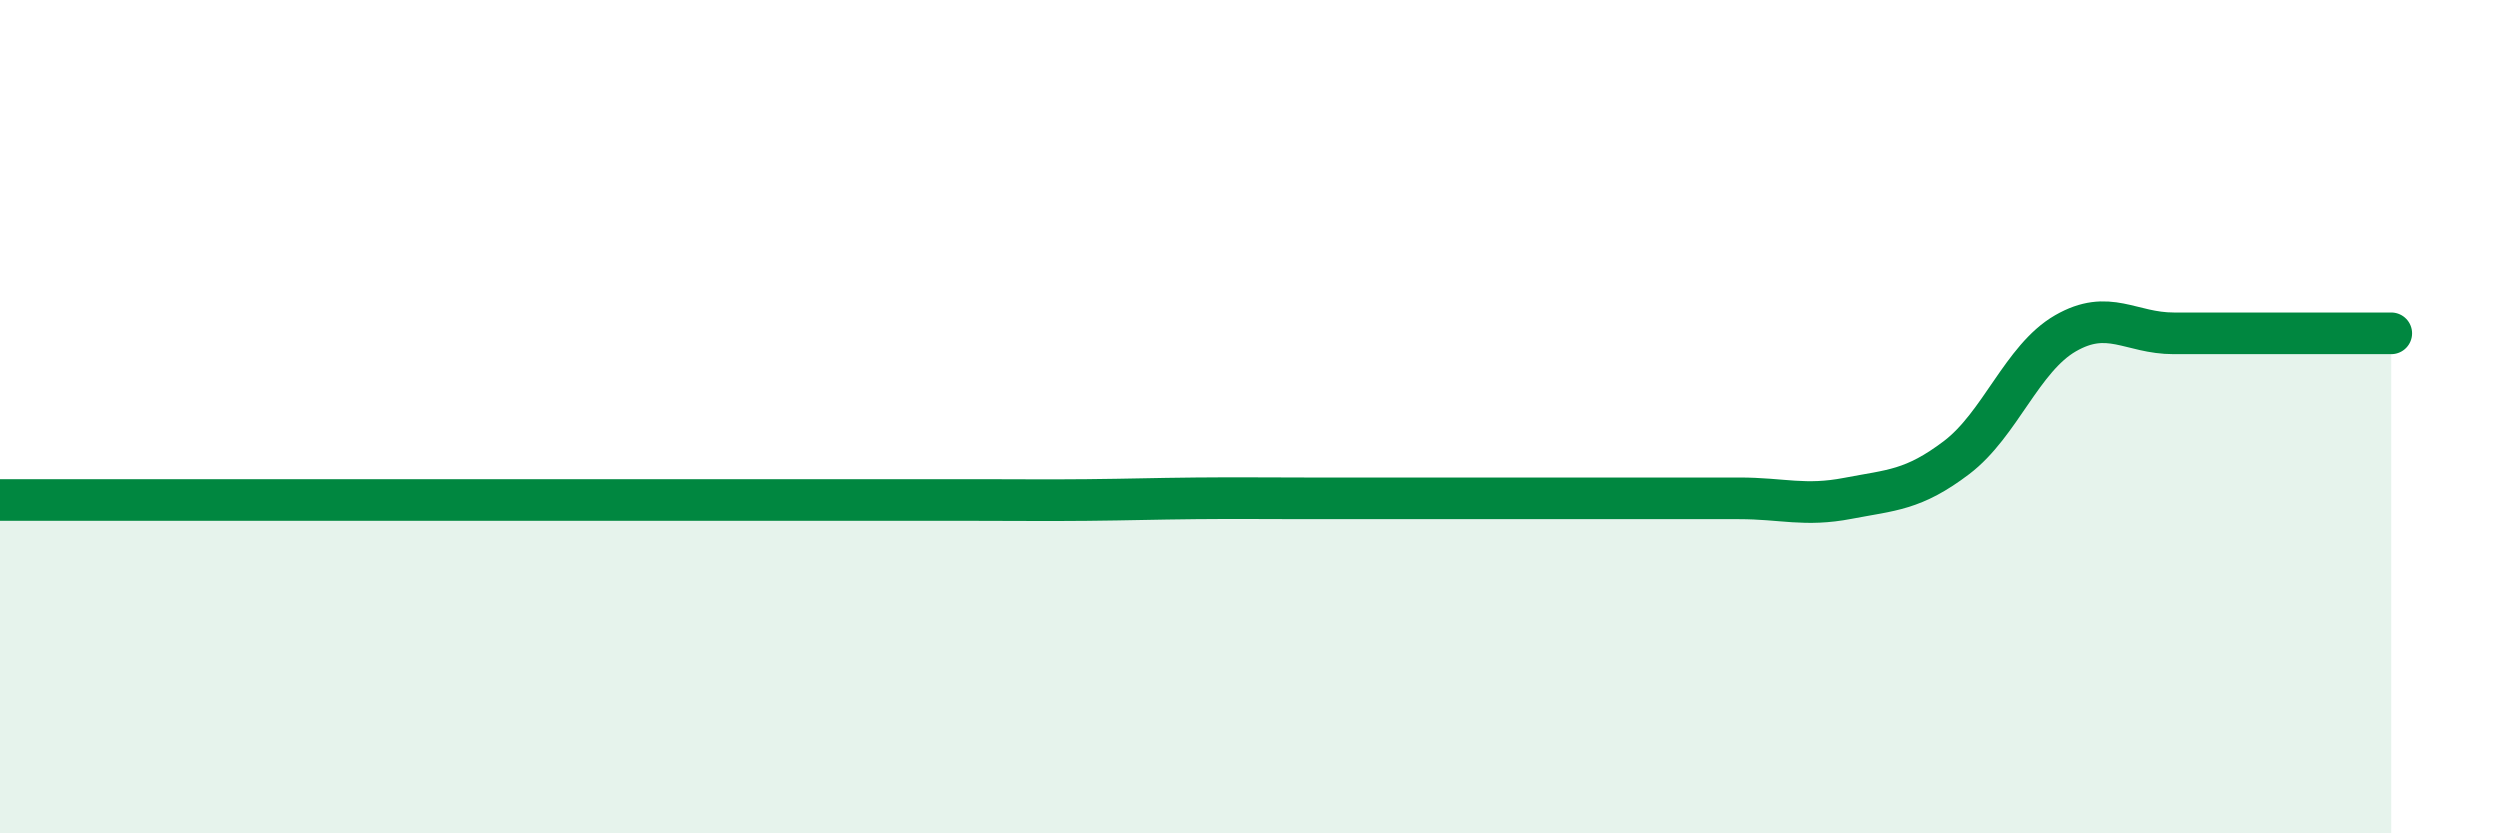
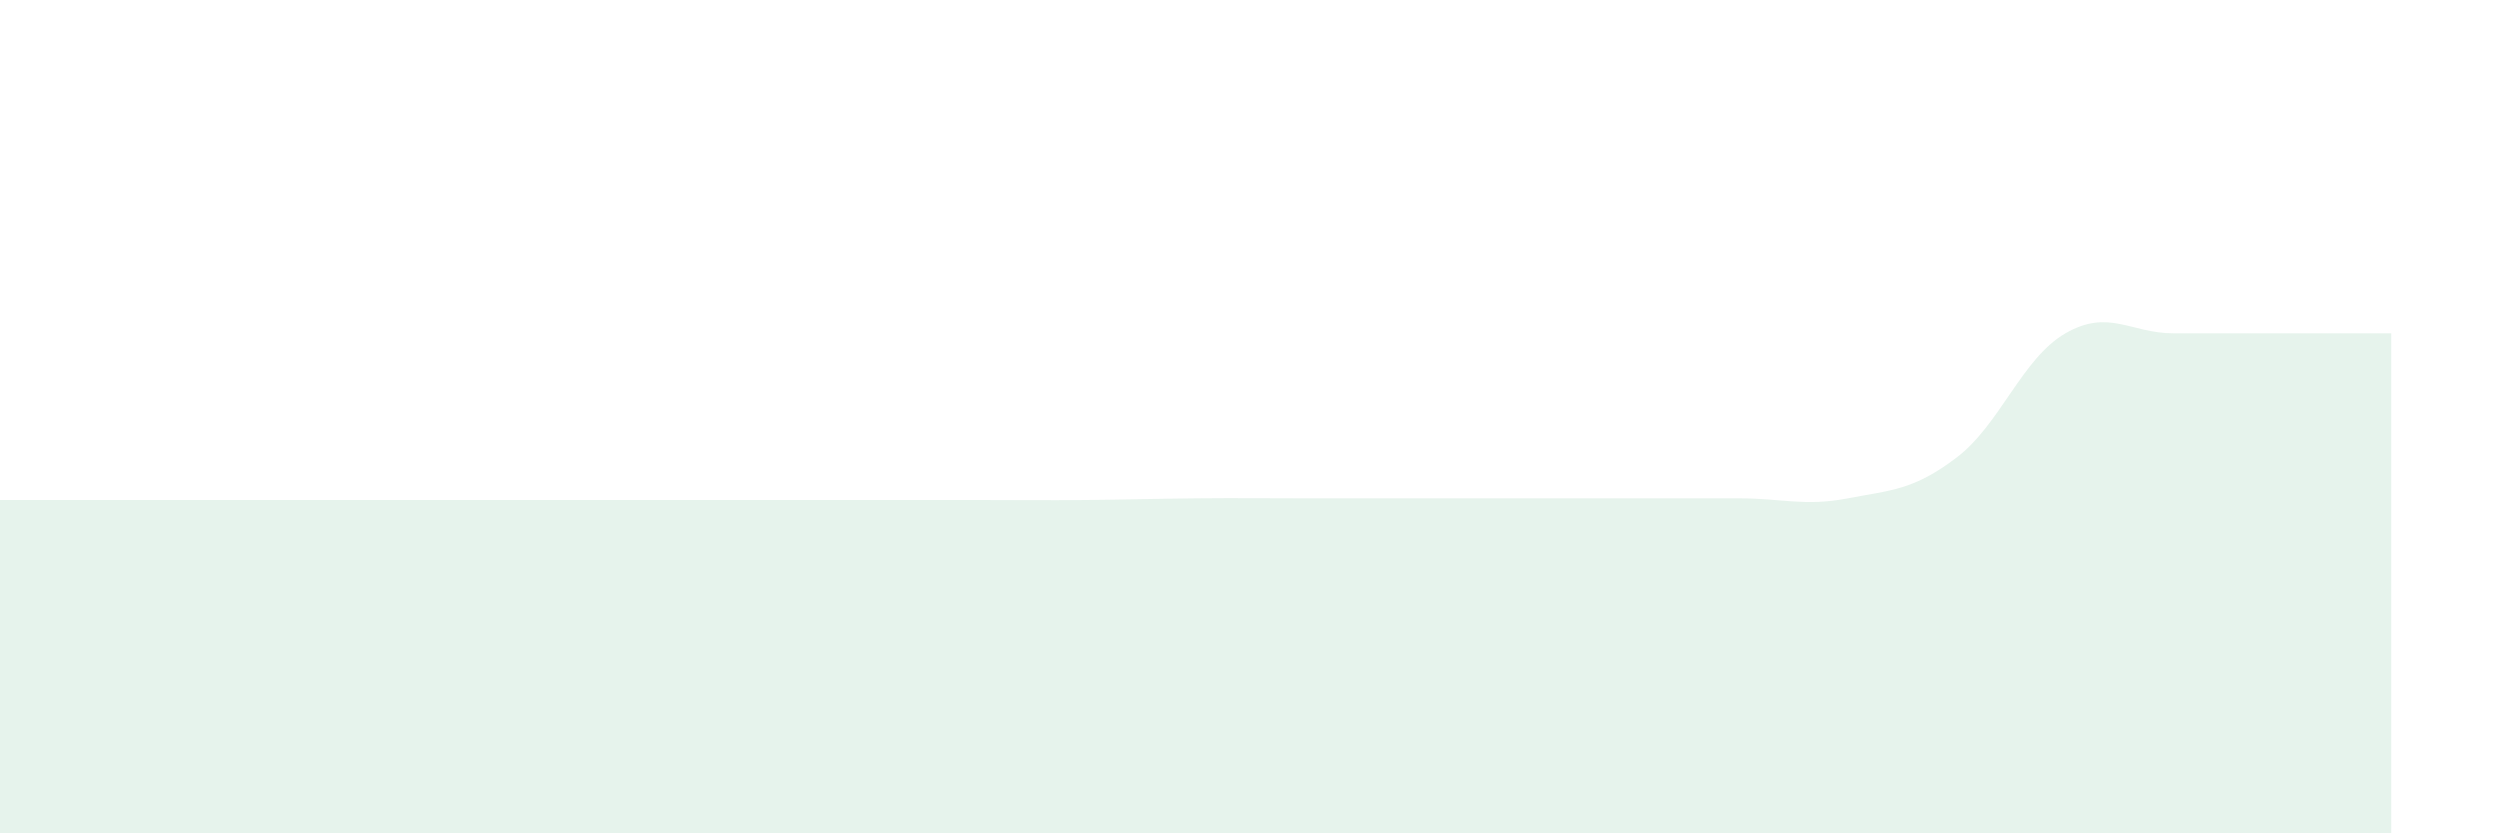
<svg xmlns="http://www.w3.org/2000/svg" width="60" height="20" viewBox="0 0 60 20">
  <path d="M 0,12 C 0.52,12 1.57,12 2.61,12 C 3.65,12 4.18,12 5.22,12 C 6.26,12 6.79,12 7.83,12 C 8.87,12 9.39,12 10.43,12 C 11.47,12 12,12 13.04,12 C 14.08,12 14.61,12 15.65,12 C 16.69,12 17.22,12 18.26,12 C 19.3,12 19.83,12 20.87,12 C 21.91,12 22.44,12 23.48,12 C 24.52,12 25.05,12.01 26.09,12 C 27.13,11.99 27.66,11.97 28.7,11.96 C 29.74,11.95 30.26,11.96 31.3,11.96 C 32.34,11.96 32.87,11.96 33.91,11.96 C 34.95,11.96 35.48,11.96 36.52,11.96 C 37.56,11.96 38.09,11.96 39.13,11.96 C 40.17,11.96 40.7,11.96 41.74,11.96 C 42.78,11.96 43.31,12.16 44.35,11.96 C 45.39,11.76 45.92,11.77 46.96,10.98 C 48,10.19 48.53,8.6 49.57,8 C 50.61,7.4 51.13,8 52.17,8 C 53.21,8 53.74,8 54.78,8 C 55.82,8 56.87,8 57.39,8L57.39 20L0 20Z" fill="#008740" opacity="0.1" stroke-linecap="round" stroke-linejoin="round" />
-   <path d="M 0,12 C 0.52,12 1.57,12 2.61,12 C 3.65,12 4.18,12 5.22,12 C 6.26,12 6.79,12 7.83,12 C 8.87,12 9.39,12 10.43,12 C 11.47,12 12,12 13.04,12 C 14.08,12 14.61,12 15.65,12 C 16.69,12 17.22,12 18.26,12 C 19.3,12 19.83,12 20.87,12 C 21.91,12 22.44,12 23.48,12 C 24.52,12 25.05,12.01 26.09,12 C 27.13,11.99 27.66,11.97 28.7,11.96 C 29.74,11.95 30.26,11.96 31.3,11.96 C 32.34,11.96 32.87,11.96 33.91,11.96 C 34.95,11.96 35.48,11.96 36.52,11.96 C 37.56,11.96 38.09,11.96 39.13,11.96 C 40.17,11.96 40.7,11.96 41.74,11.96 C 42.78,11.96 43.31,12.16 44.35,11.96 C 45.39,11.76 45.92,11.77 46.96,10.98 C 48,10.19 48.53,8.6 49.57,8 C 50.61,7.4 51.13,8 52.17,8 C 53.21,8 53.74,8 54.78,8 C 55.82,8 56.87,8 57.39,8" stroke="#008740" stroke-width="1" fill="none" stroke-linecap="round" stroke-linejoin="round" />
</svg>